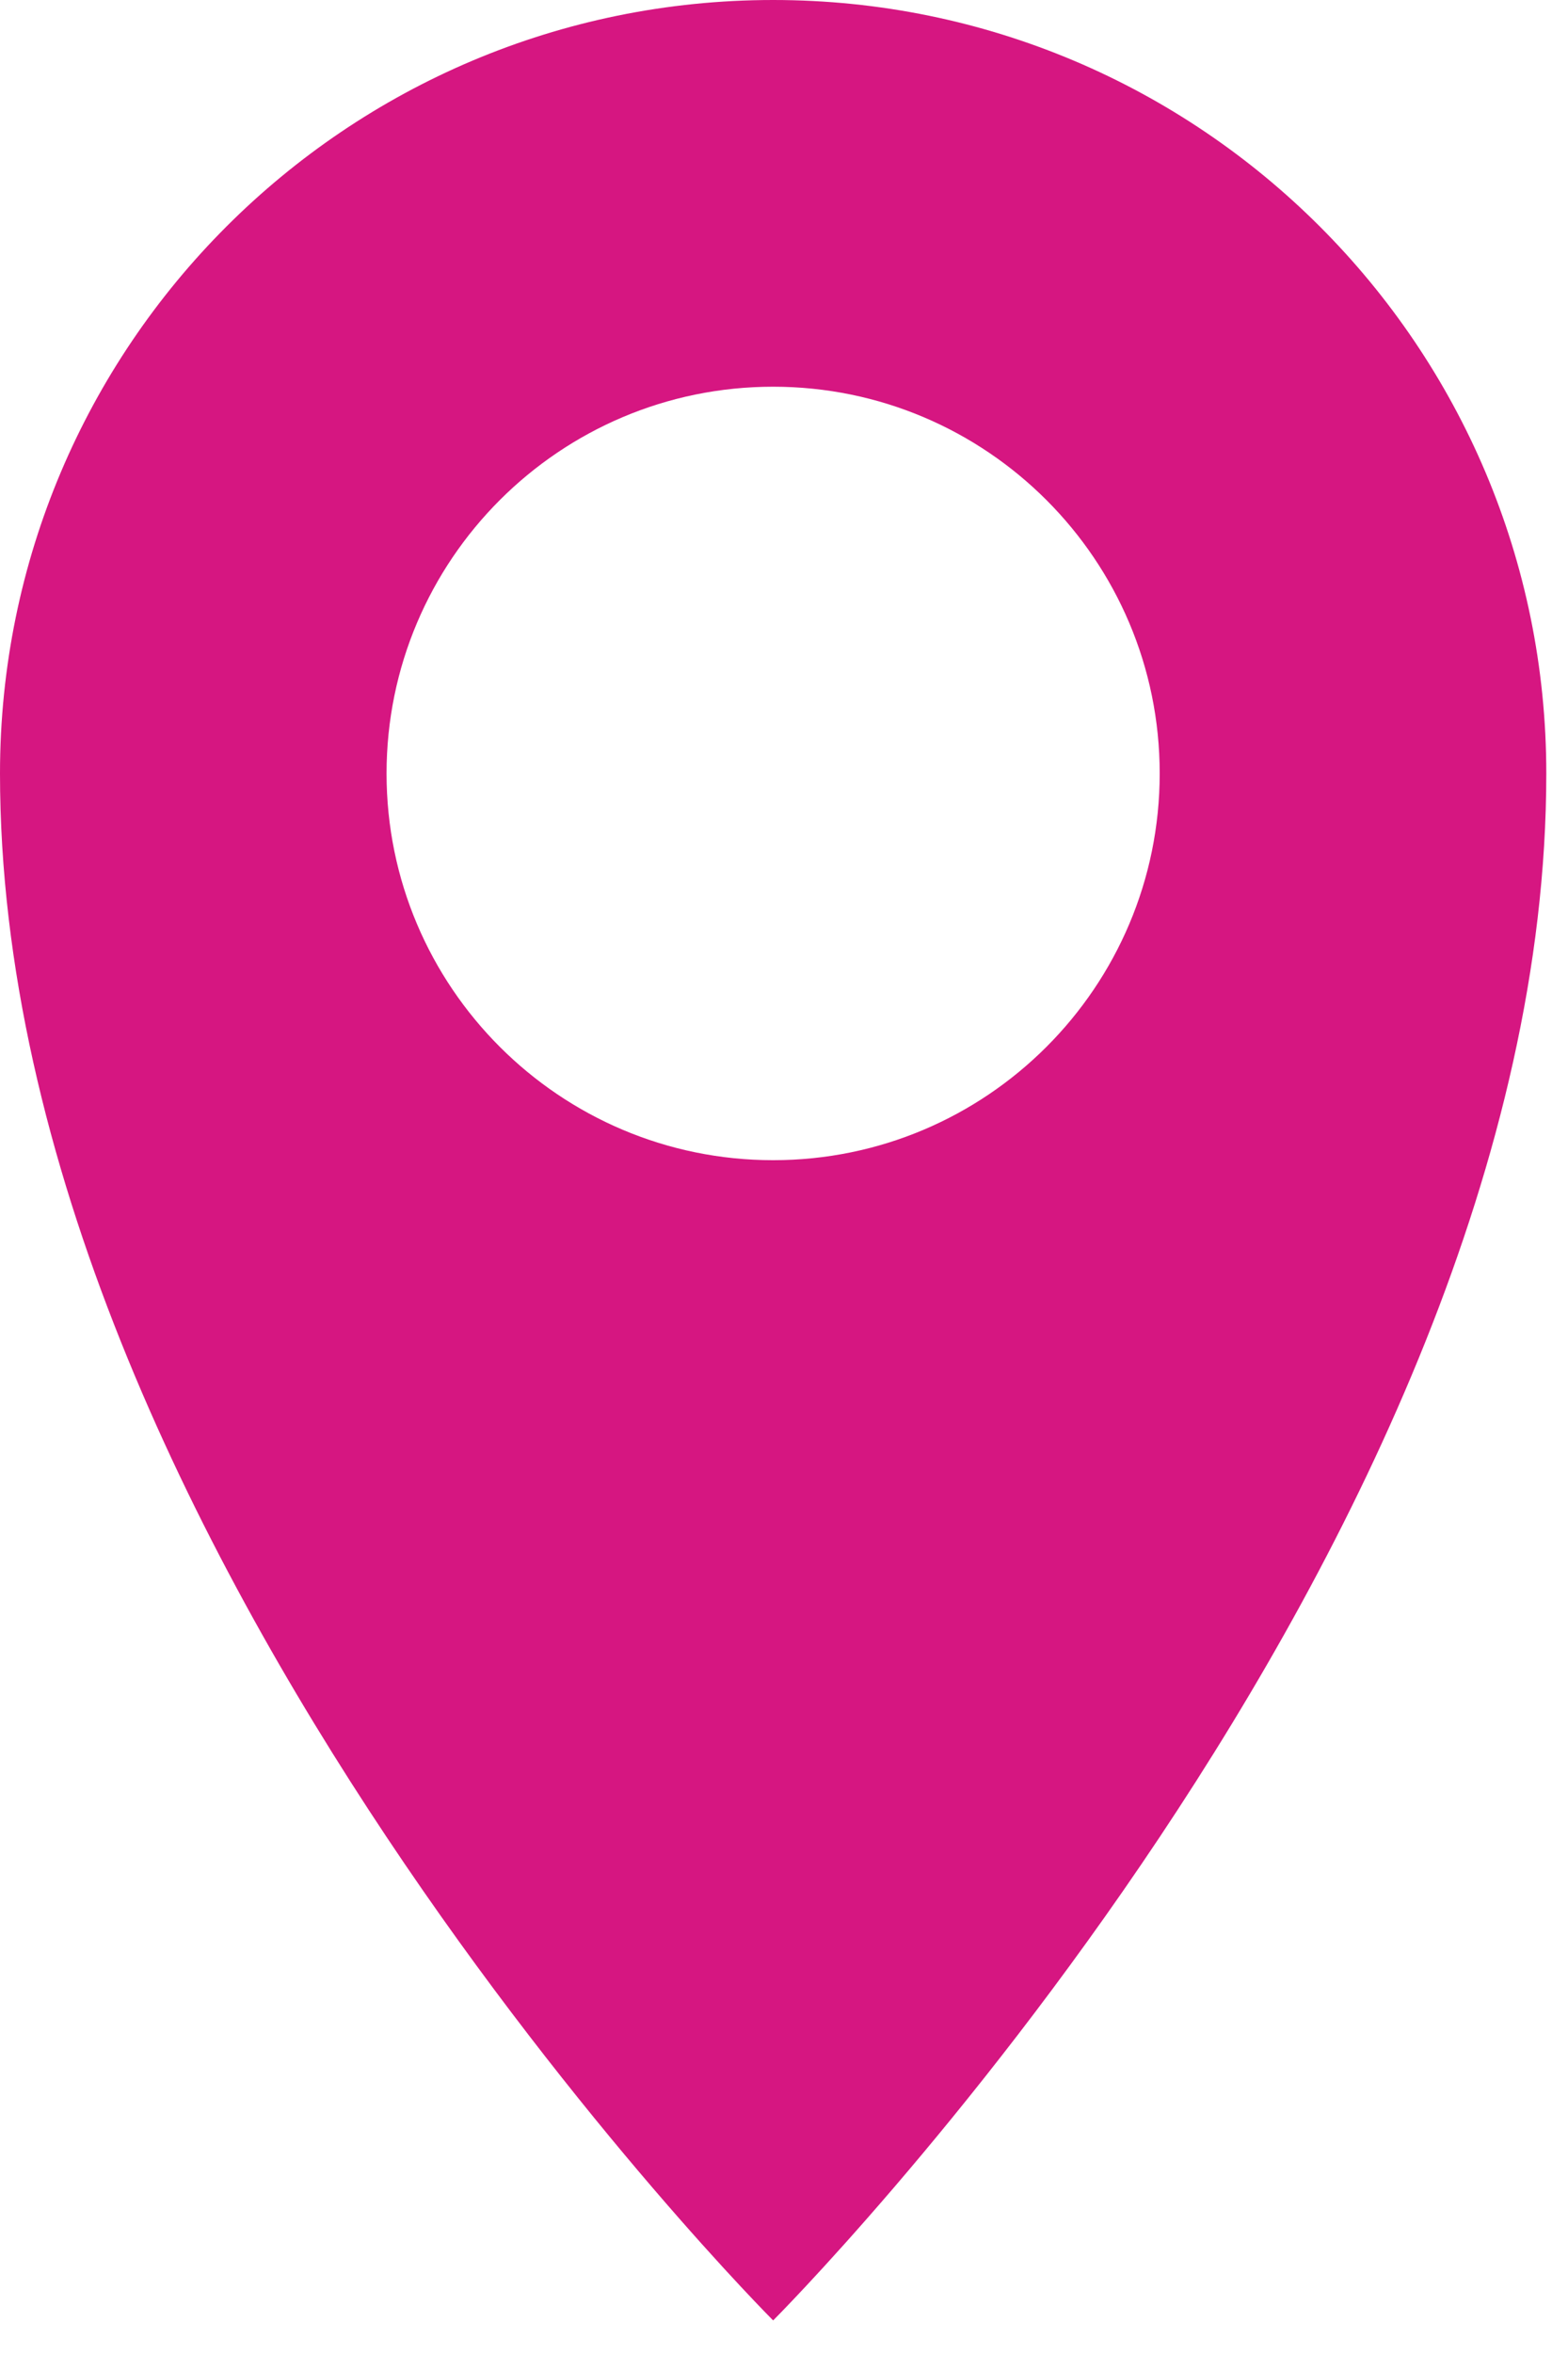
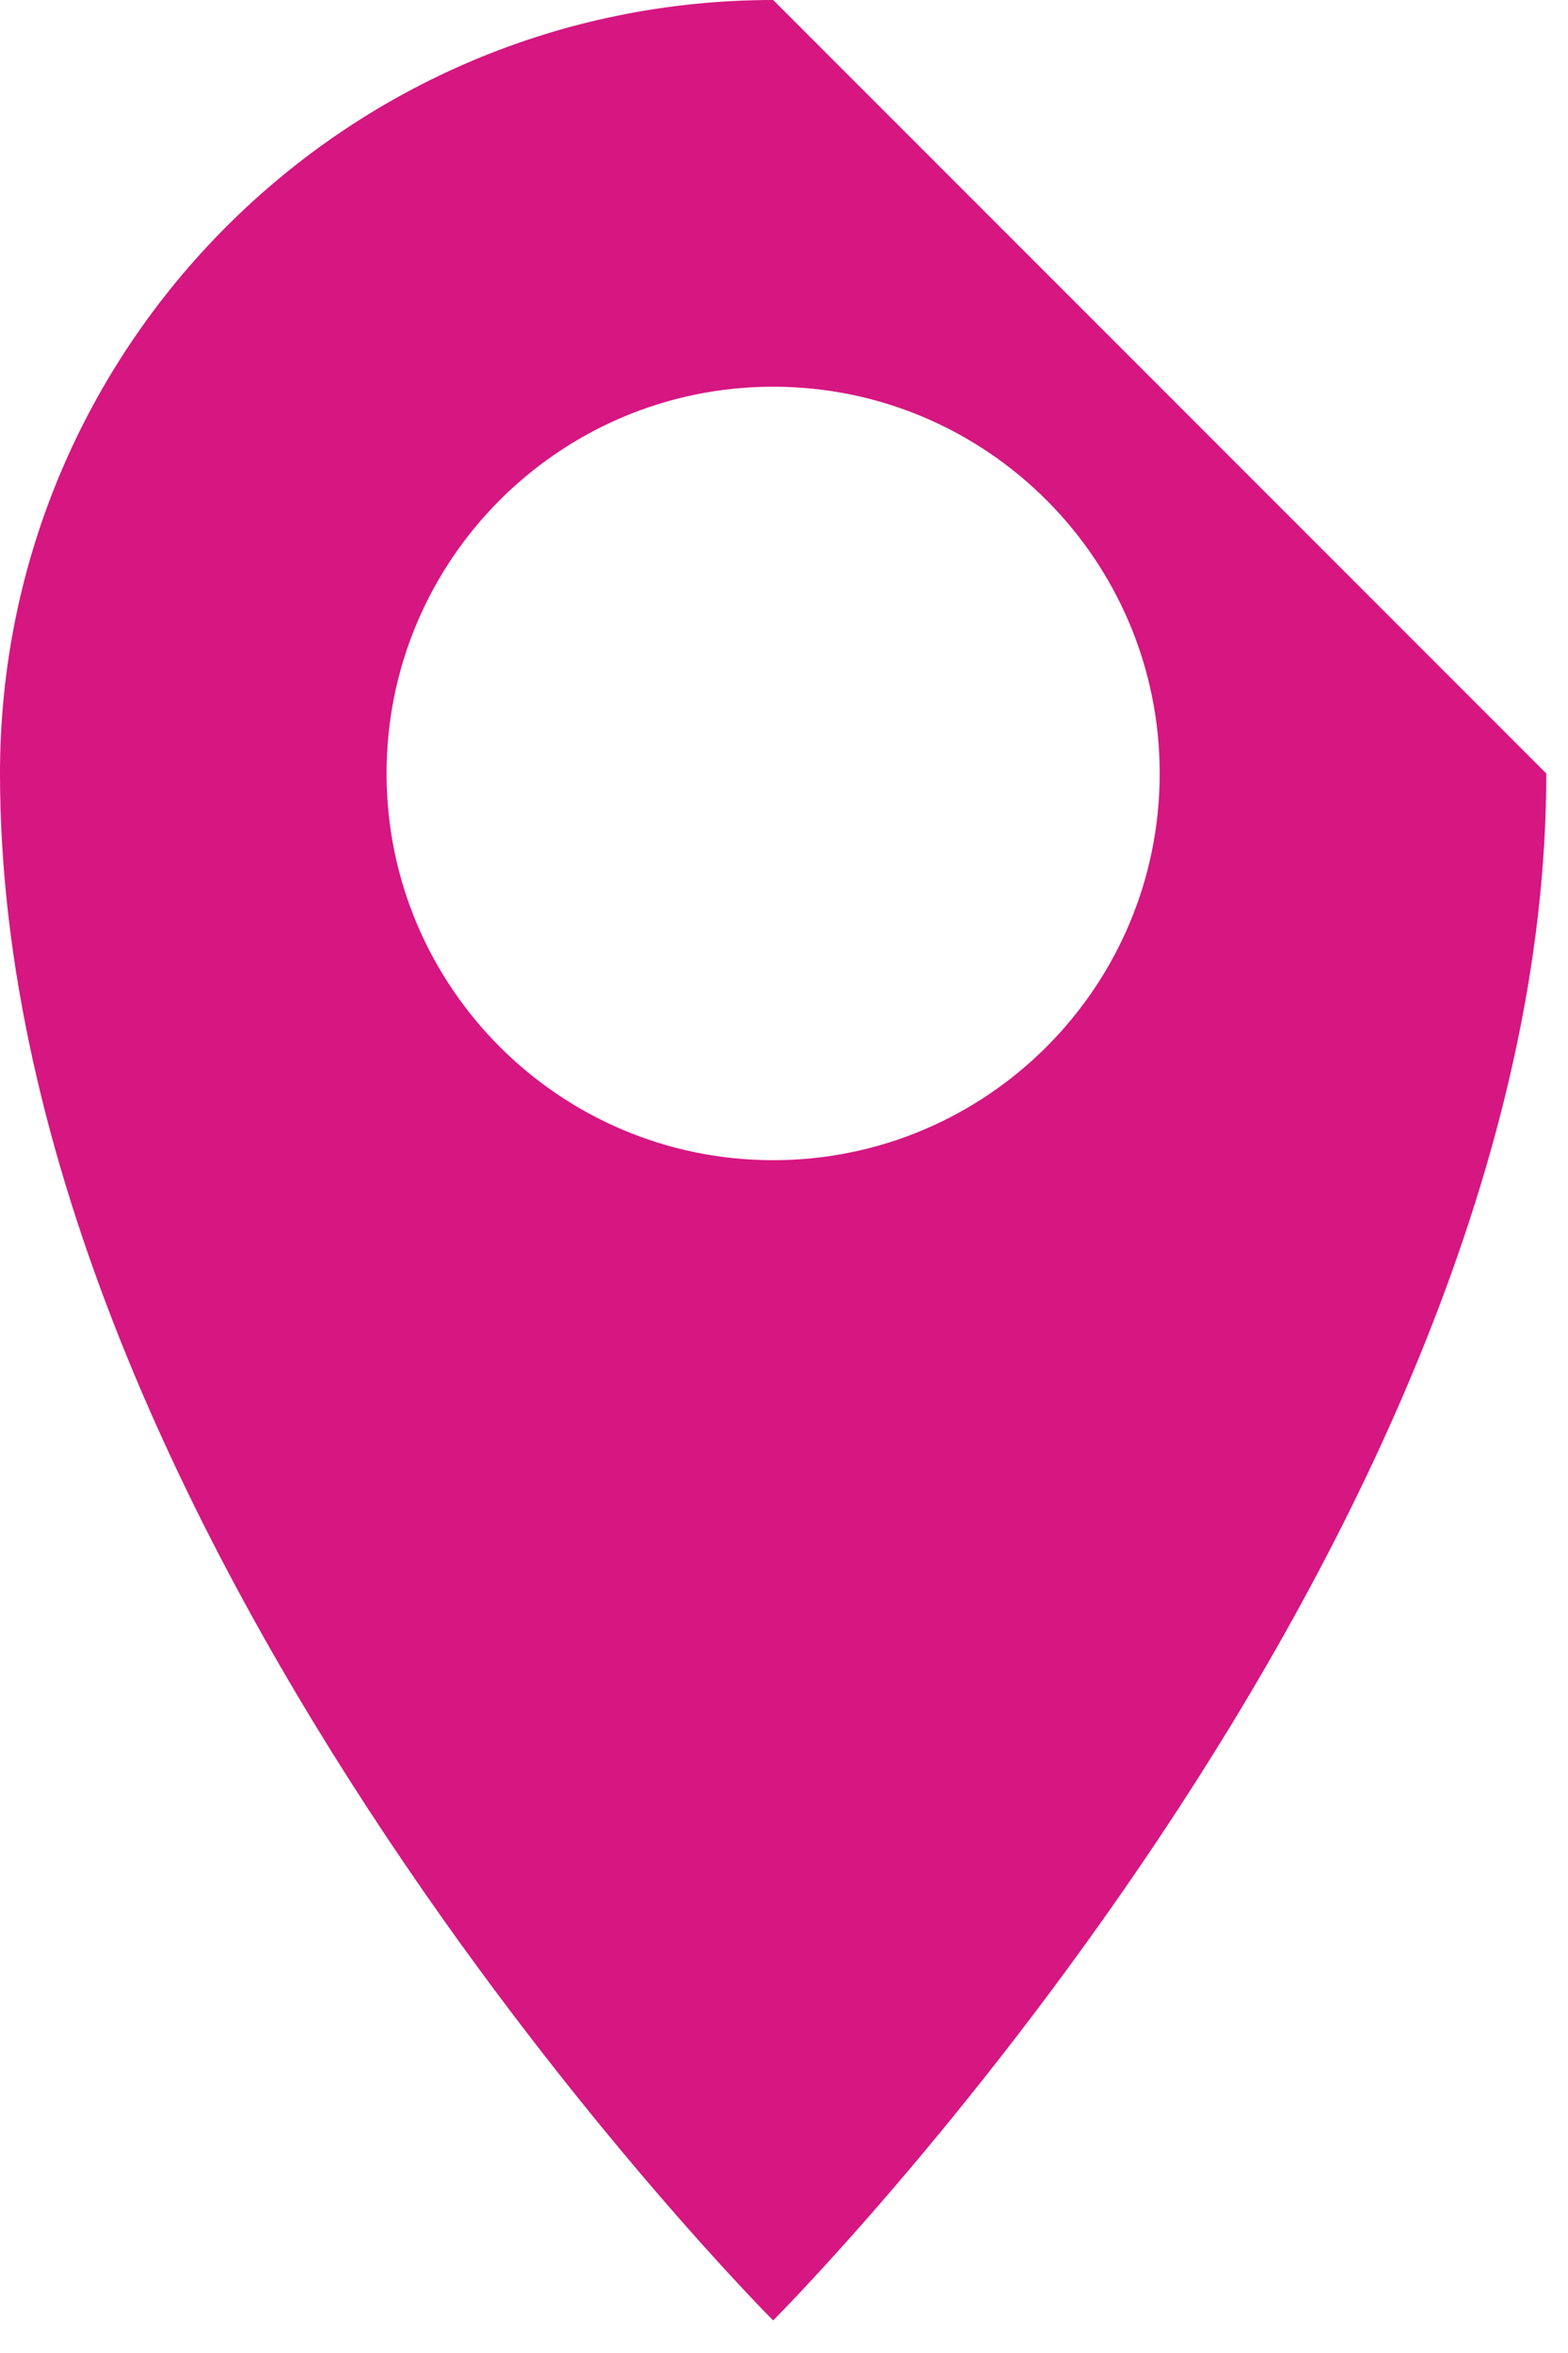
<svg xmlns="http://www.w3.org/2000/svg" width="38" height="57" viewBox="0 0 38 57" fill="none">
-   <path d="M18.737 0C8.388 0 0 8.388 0 18.737C0 37.474 18.737 56.211 18.737 56.211C18.737 56.211 37.474 37.474 37.474 18.737C37.474 8.388 29.086 0 18.737 0ZM18.737 28.105C13.566 28.105 9.368 23.908 9.368 18.737C9.368 13.566 13.566 9.368 18.737 9.368C23.908 9.368 28.105 13.566 28.105 18.737C28.105 23.908 23.908 28.105 18.737 28.105Z" fill="#D61681" />
+   <path d="M18.737 0C8.388 0 0 8.388 0 18.737C0 37.474 18.737 56.211 18.737 56.211C18.737 56.211 37.474 37.474 37.474 18.737ZM18.737 28.105C13.566 28.105 9.368 23.908 9.368 18.737C9.368 13.566 13.566 9.368 18.737 9.368C23.908 9.368 28.105 13.566 28.105 18.737C28.105 23.908 23.908 28.105 18.737 28.105Z" fill="#D61681" />
</svg>